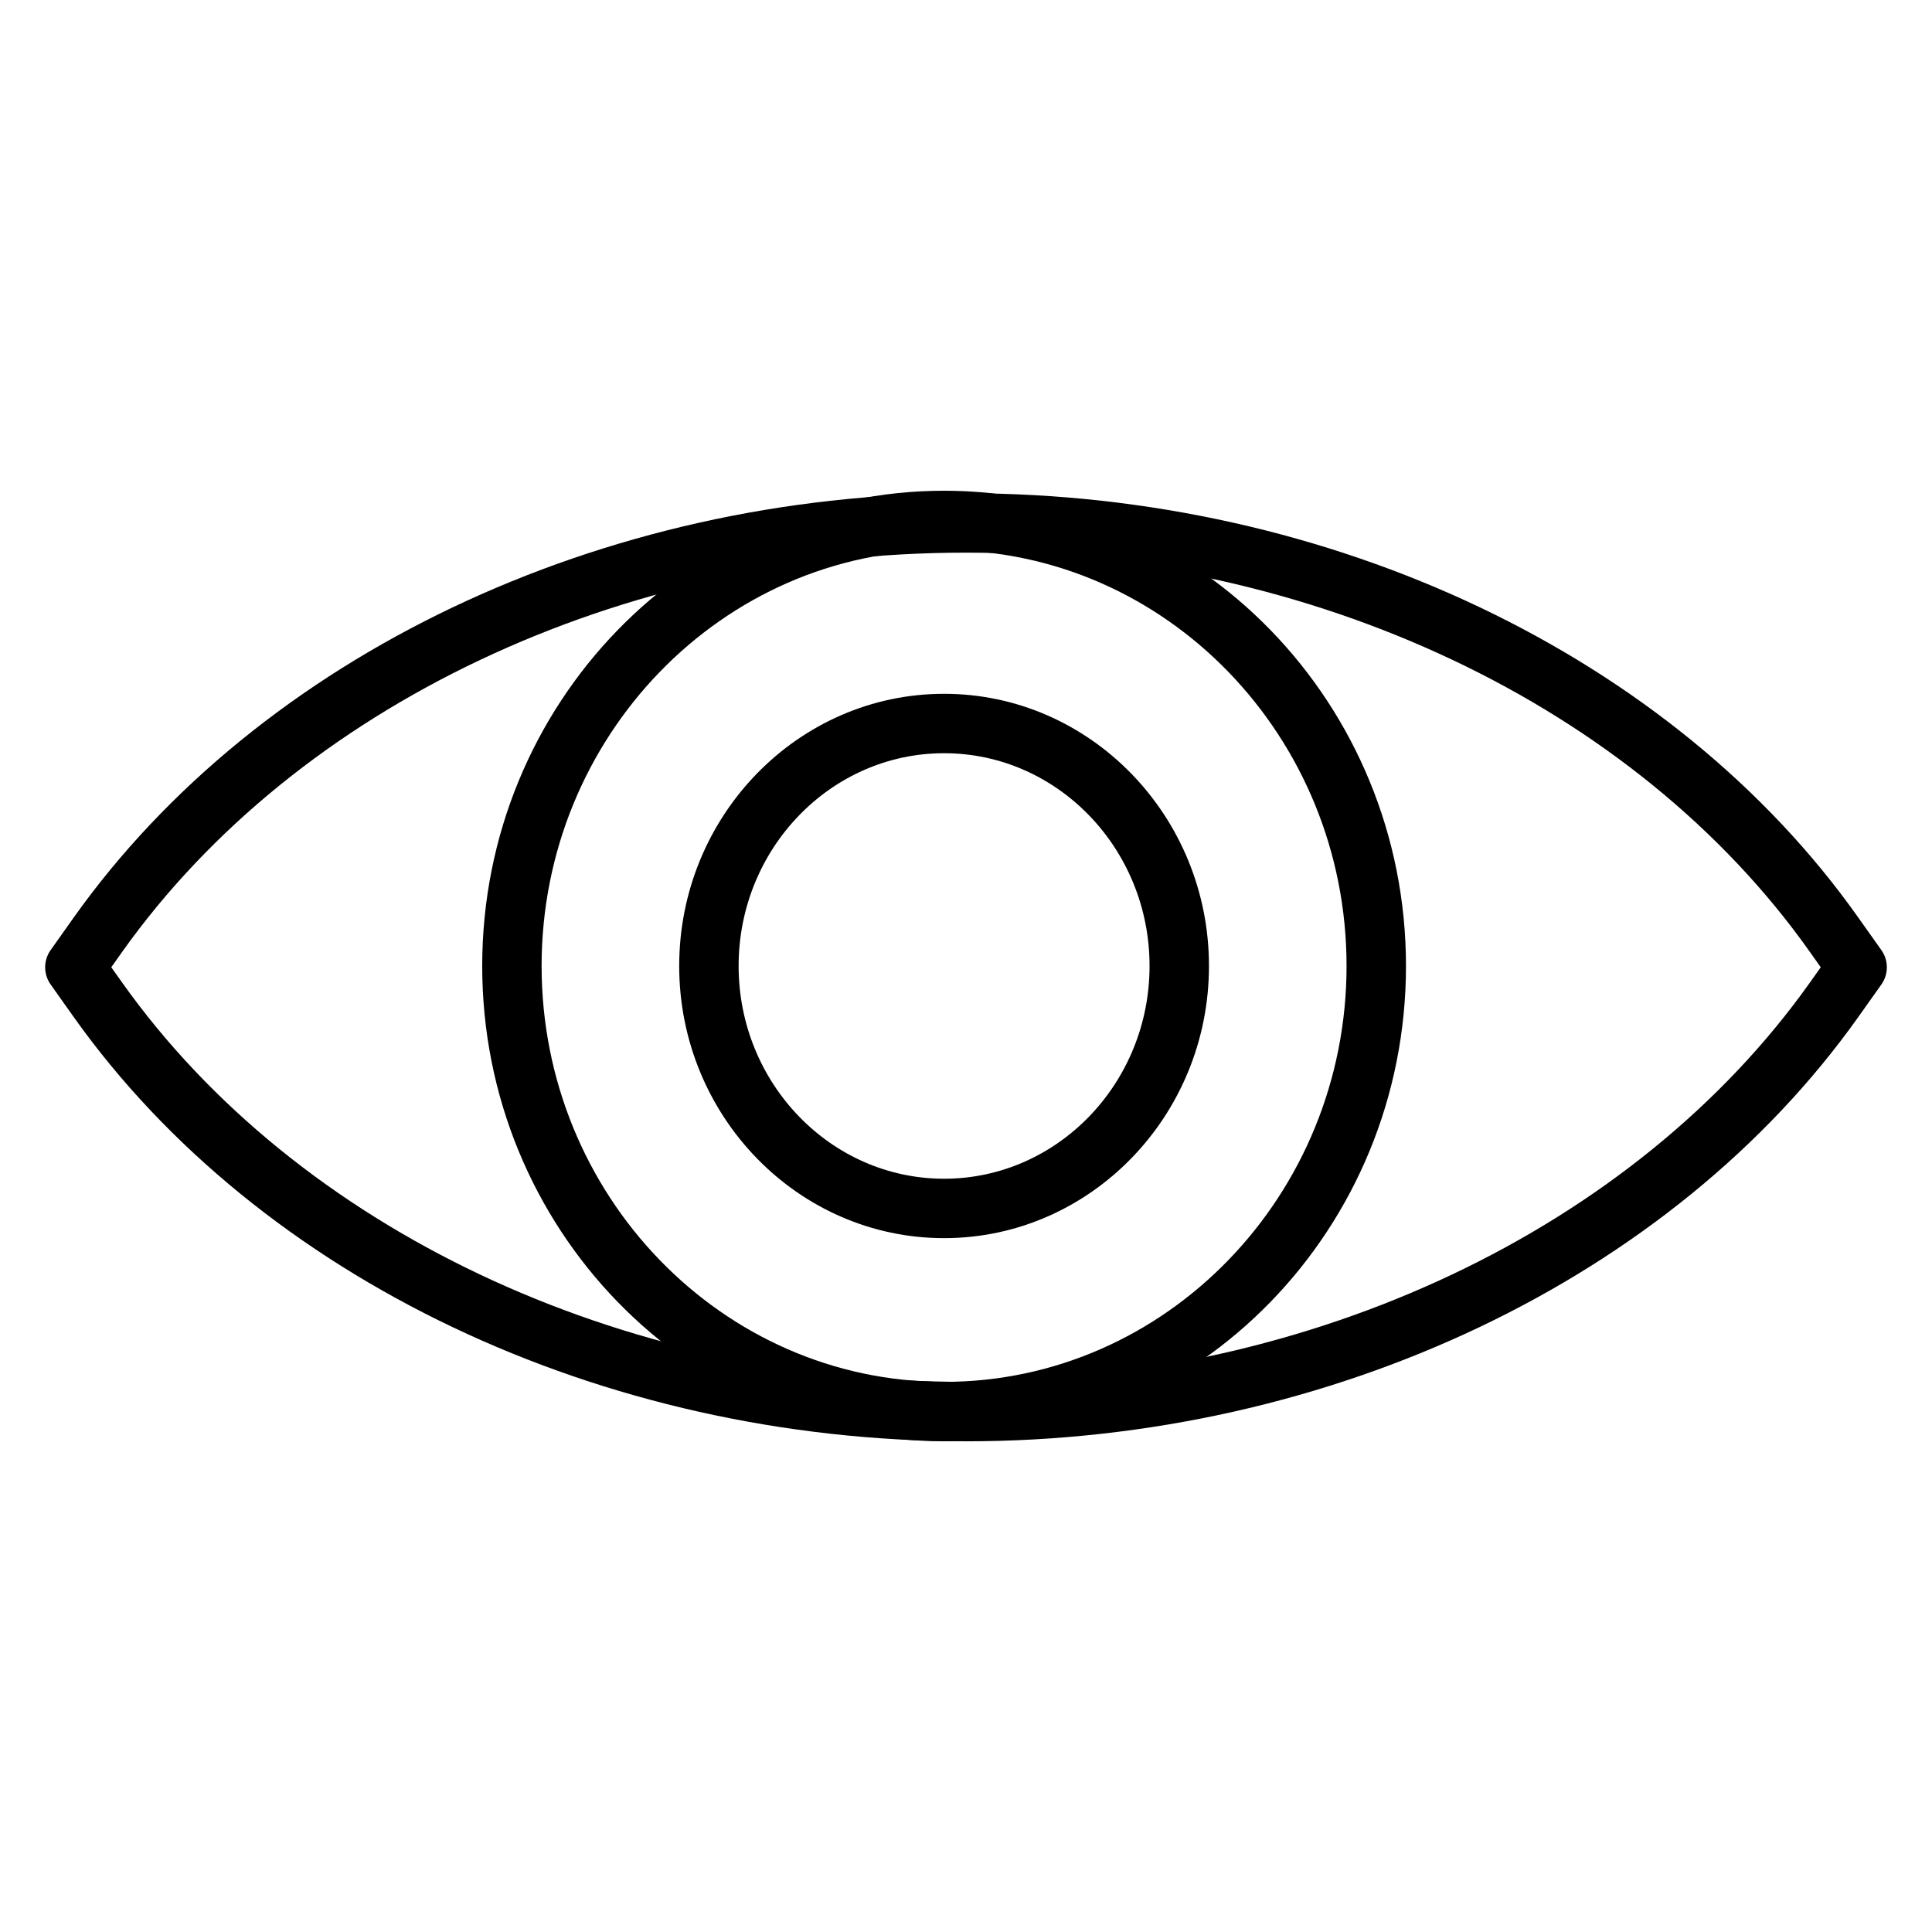
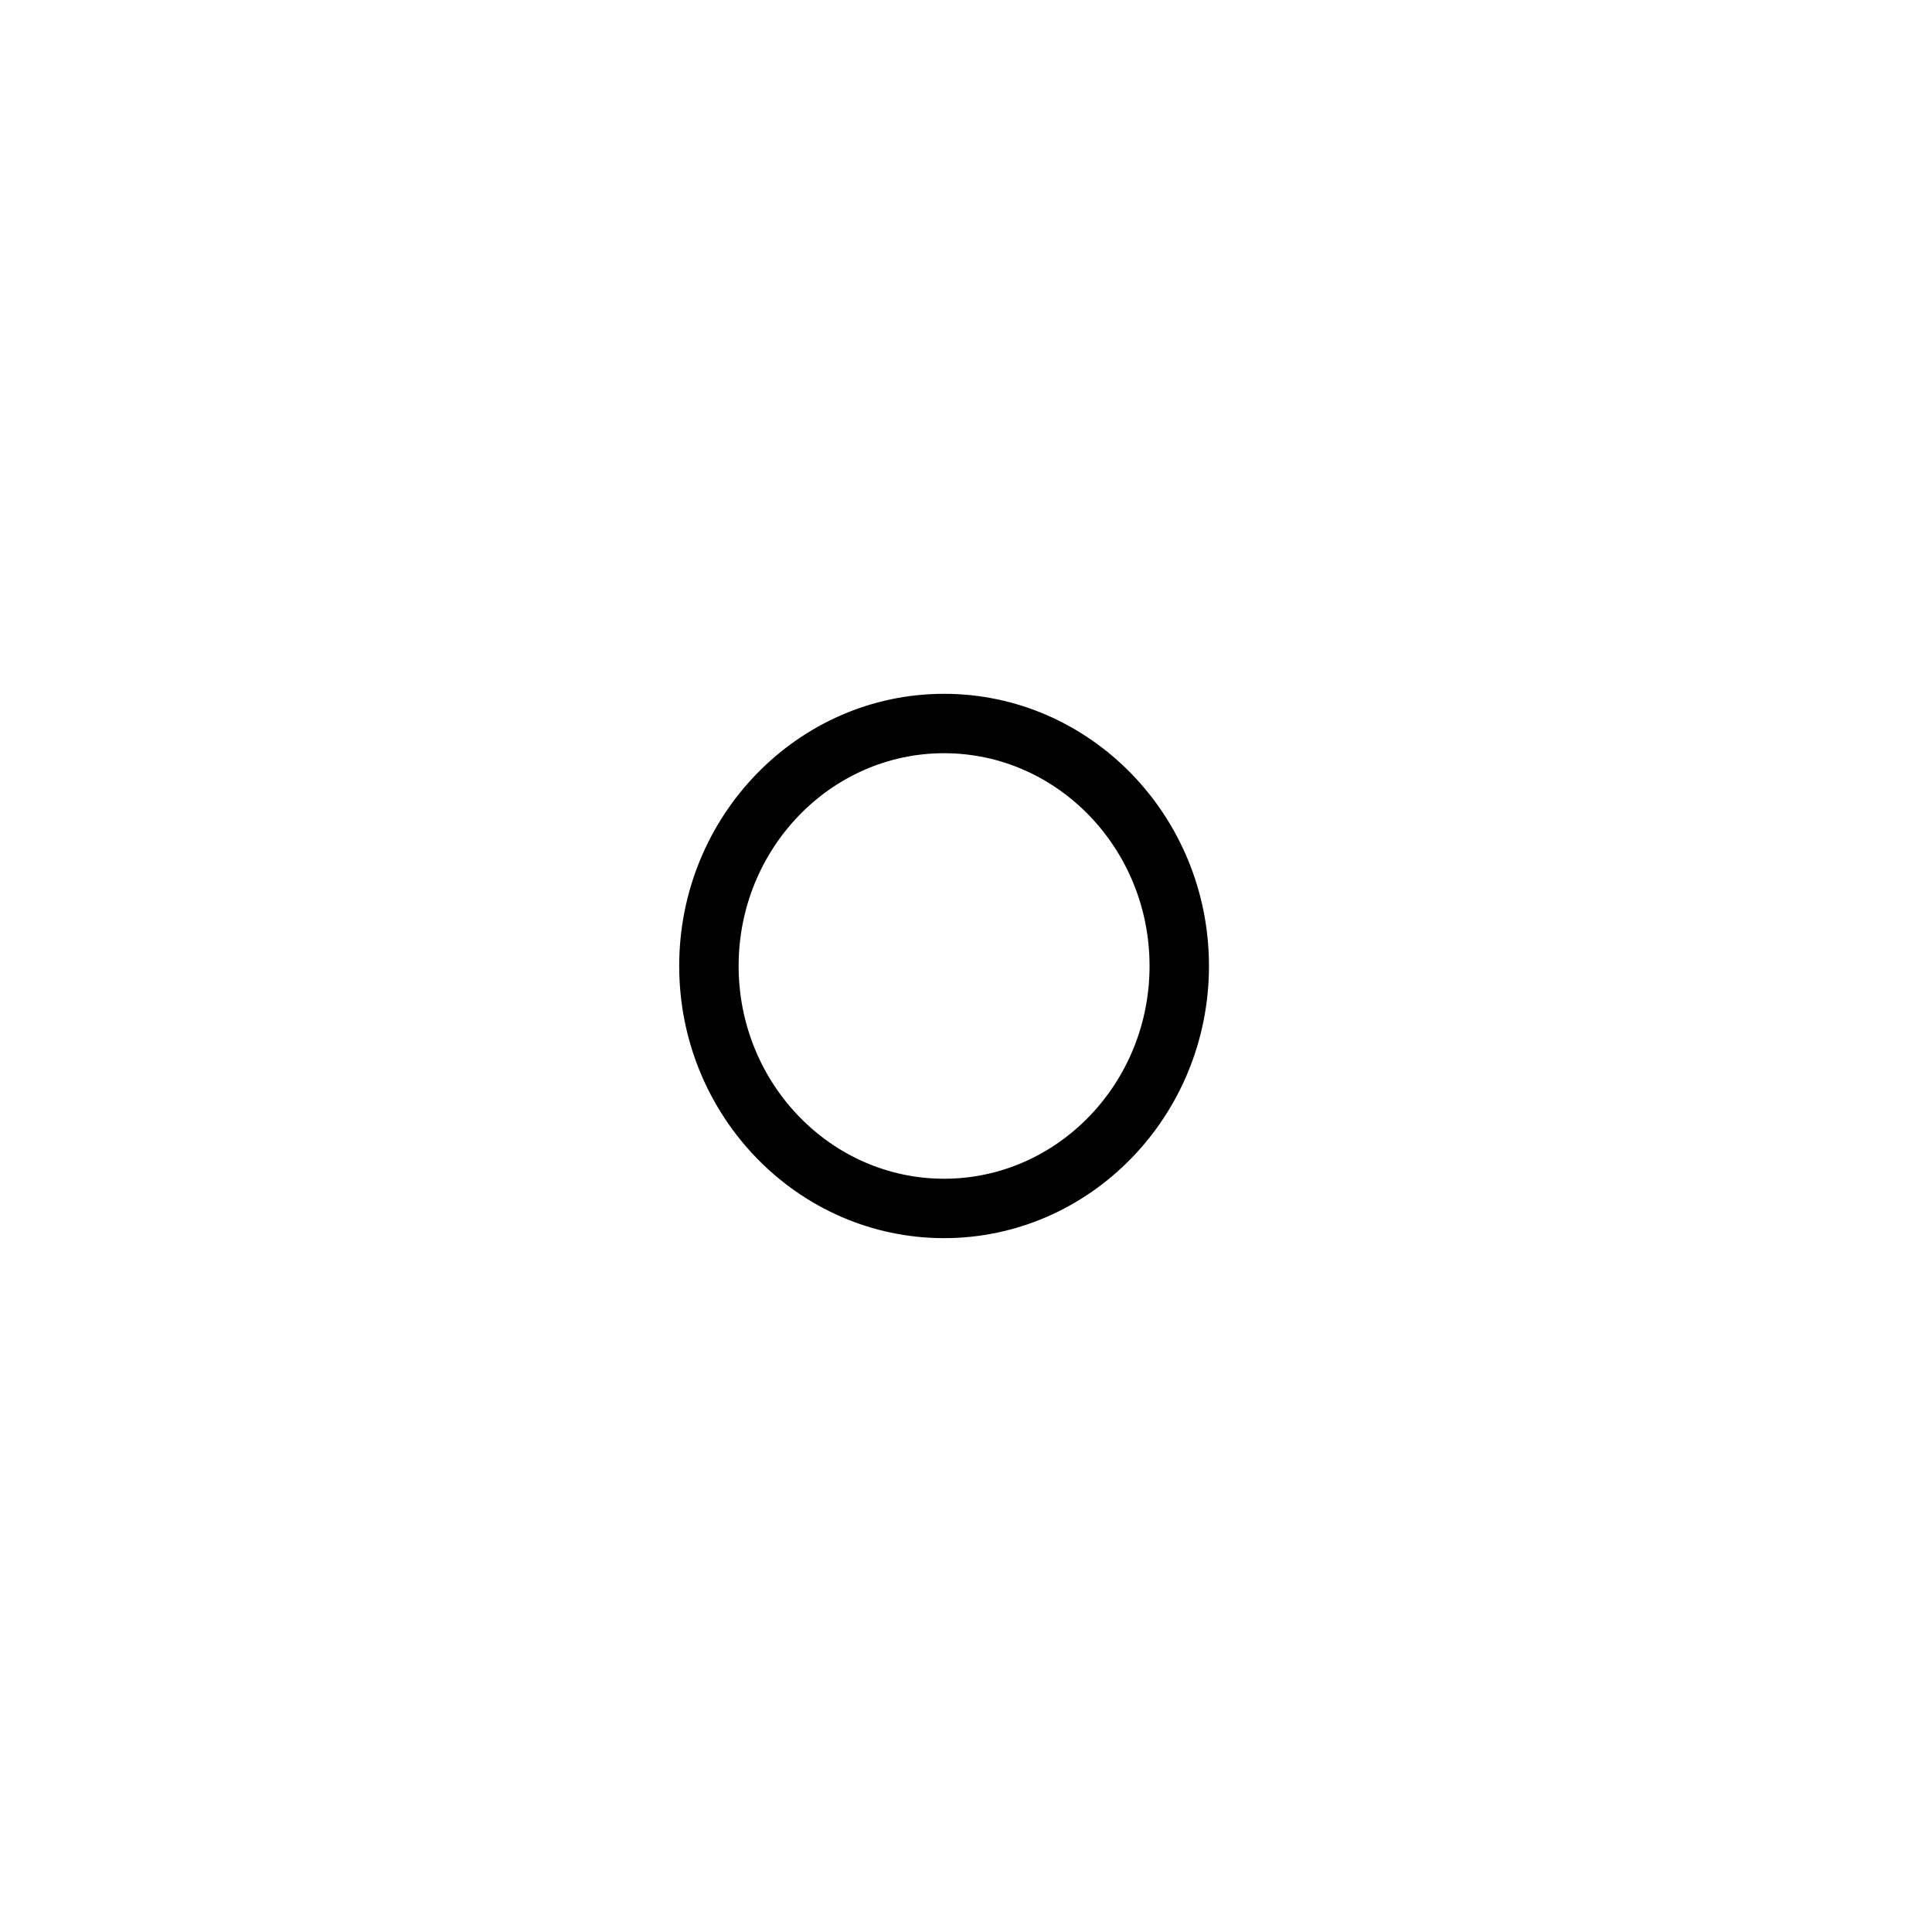
<svg xmlns="http://www.w3.org/2000/svg" fill="#000000" width="800px" height="800px" version="1.1" viewBox="144 144 512 512">
  <g>
-     <path d="m394.19 525.95c-67.492 0-122.4-56.5-122.4-125.95 0-69.449 54.91-125.95 122.4-125.95s122.41 56.5 122.41 125.95-54.91 125.95-122.41 125.95zm0-236.16c-58.812 0-106.66 49.441-106.66 110.21 0 60.77 47.848 110.21 106.66 110.21 58.812 0 106.66-49.441 106.66-110.21 0.004-60.766-47.844-110.21-106.66-110.21z" />
-     <path d="m400 525.95c-96.574 0-187.18-43.07-236.45-112.41l-6.133-8.648c-1.934-2.727-1.938-6.379 0-9.105l6.129-8.648c49.277-69.352 139.88-112.42 236.45-112.42 96.812 0 187.42 43.078 236.46 112.43l6.129 8.641c1.934 2.723 1.934 6.375 0 9.105l-6.133 8.645c-49.277 69.348-139.88 112.42-236.45 112.42zm-226.51-125.62 2.902 4.09c46.367 65.246 132.05 105.79 223.61 105.79s177.24-40.535 223.62-105.79l2.894-4.086-2.902-4.098c-46.145-65.25-131.82-105.78-223.61-105.78-91.555 0-177.24 40.535-223.62 105.79z" />
    <path d="m394.19 472.12c-38.707 0-70.195-32.355-70.195-72.125s31.488-72.129 70.195-72.129 70.199 32.359 70.199 72.129-31.492 72.125-70.199 72.125zm0-128.51c-30.023 0-54.449 25.293-54.449 56.383s24.426 56.383 54.449 56.383c30.027 0 54.453-25.293 54.453-56.383 0.004-31.09-24.426-56.383-54.453-56.383z" />
  </g>
</svg>